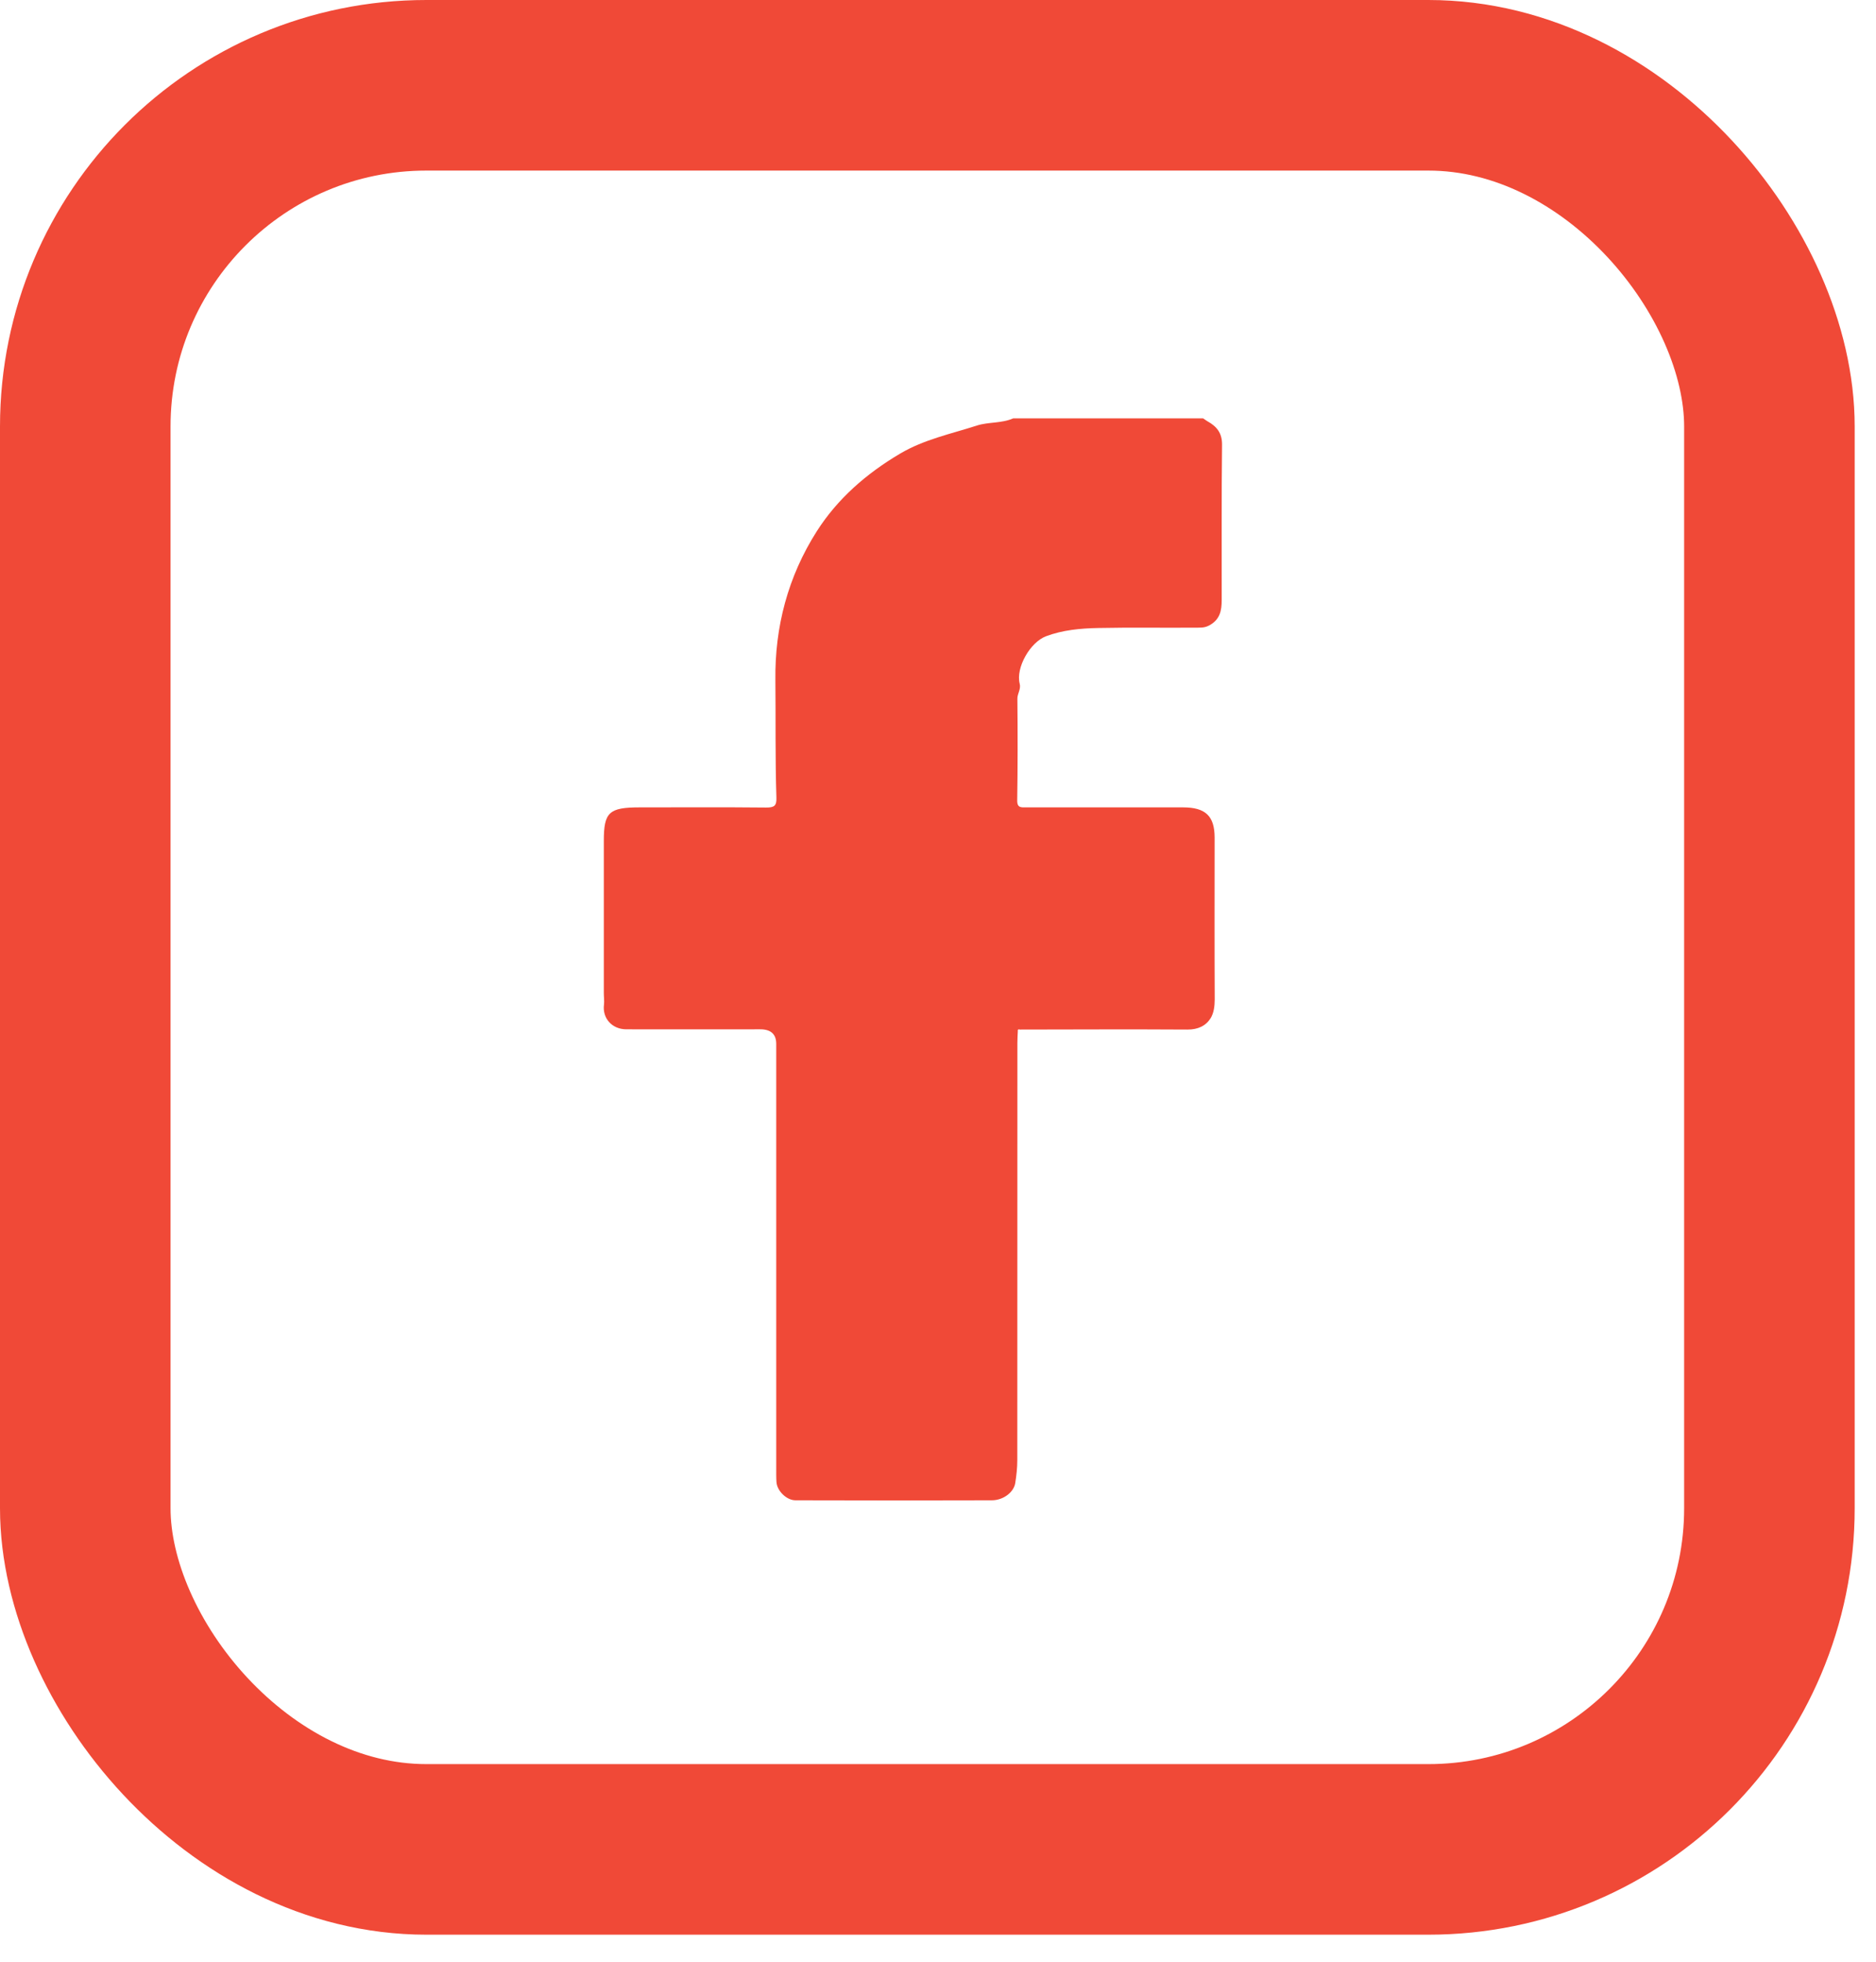
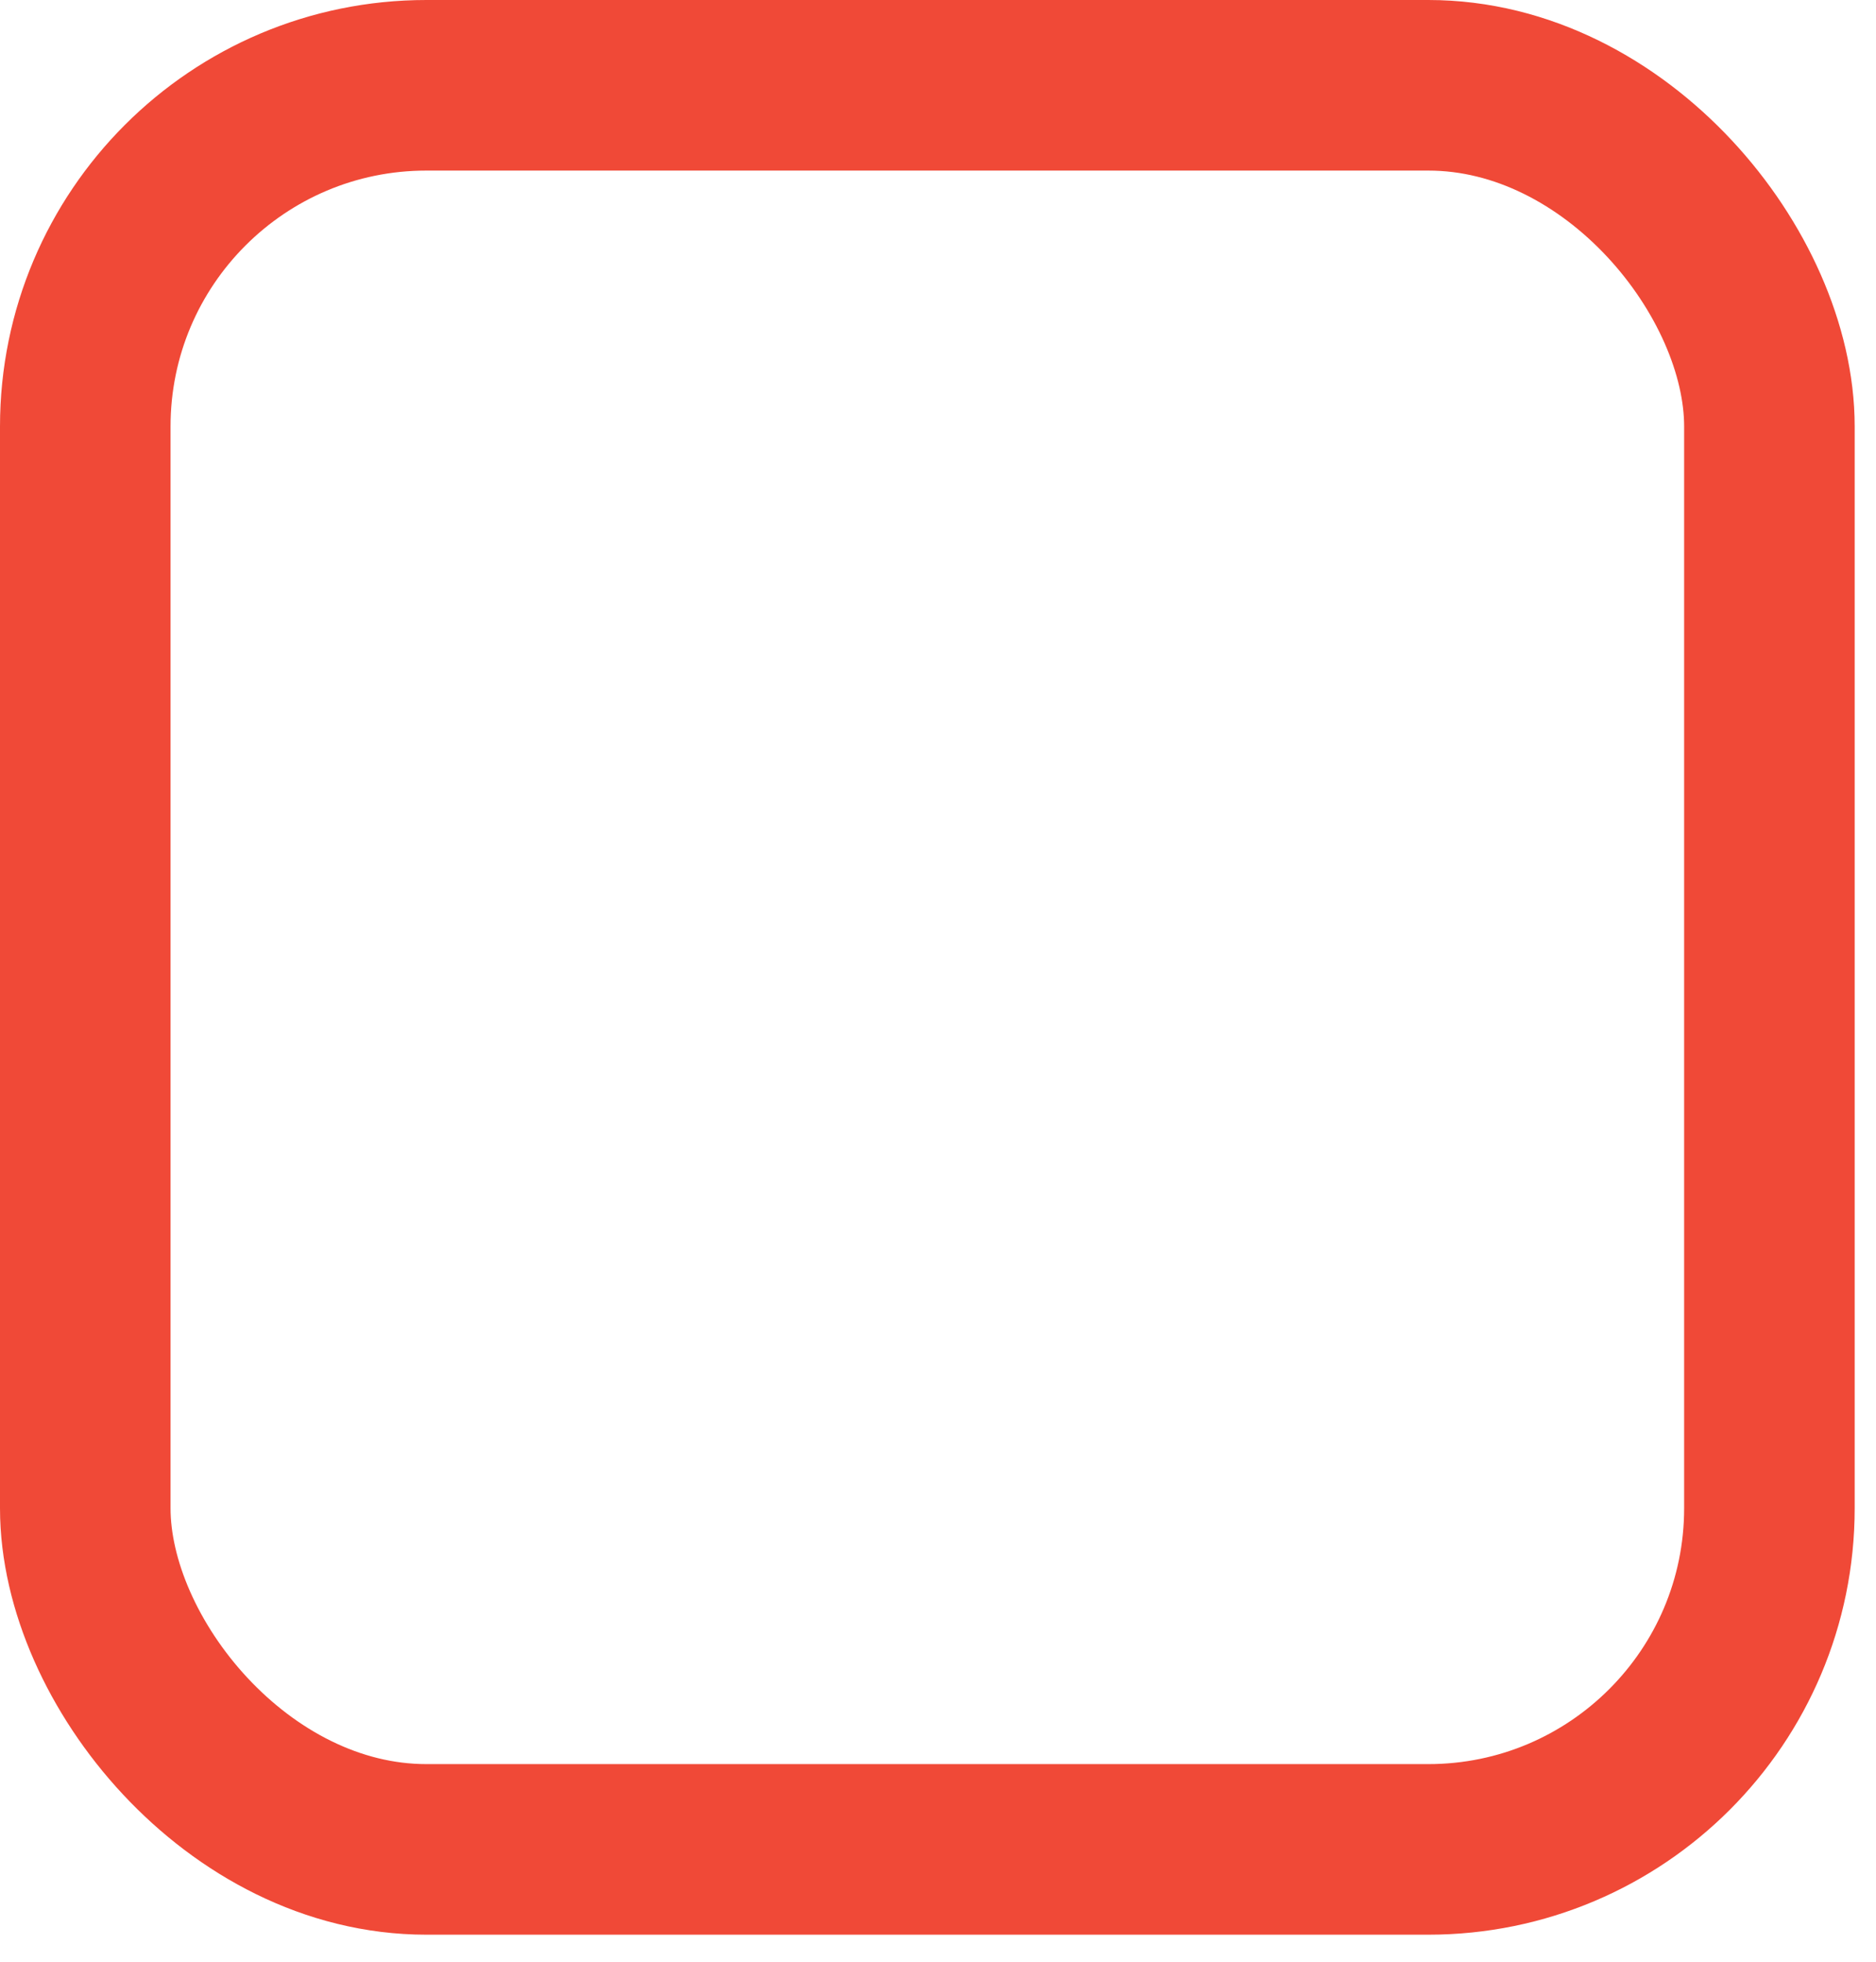
<svg xmlns="http://www.w3.org/2000/svg" width="22" height="23" viewBox="0 0 22 23" fill="none">
  <g clip-path="url(#clip0_988_429)">
-     <path d="M14.109 4.905C14.125 4.915 14.141 4.928 14.158 4.938C14.271 5 14.333 5.079 14.331 5.216C14.324 5.822 14.328 6.429 14.327 7.036C14.327 7.157 14.308 7.266 14.178 7.334C14.121 7.364 14.069 7.358 14.016 7.359C13.637 7.362 13.257 7.355 12.878 7.363C12.671 7.367 12.463 7.386 12.266 7.46C12.081 7.53 11.91 7.828 11.958 8.016C11.975 8.081 11.93 8.131 11.931 8.193C11.935 8.589 11.935 8.986 11.929 9.383C11.927 9.476 11.978 9.466 12.04 9.466C12.652 9.466 13.262 9.466 13.873 9.466C14.138 9.466 14.244 9.568 14.244 9.822C14.244 10.454 14.242 11.085 14.245 11.717C14.245 11.796 14.235 11.876 14.197 11.938C14.141 12.027 14.049 12.072 13.925 12.071C13.271 12.067 12.617 12.07 11.962 12.071C11.943 12.066 11.932 12.07 11.936 12.091C11.934 12.136 11.931 12.181 11.931 12.227C11.931 13.858 11.931 15.488 11.93 17.119C11.93 17.209 11.92 17.299 11.906 17.387C11.89 17.495 11.766 17.59 11.632 17.59C10.864 17.593 10.097 17.592 9.328 17.59C9.225 17.59 9.114 17.481 9.106 17.379C9.102 17.326 9.103 17.272 9.103 17.218C9.103 15.559 9.103 13.899 9.103 12.239C9.103 12.125 9.04 12.068 8.916 12.068C8.392 12.068 7.869 12.069 7.345 12.068C7.176 12.068 7.062 11.937 7.083 11.778C7.088 11.734 7.081 11.688 7.081 11.642C7.081 11.048 7.081 10.453 7.081 9.859C7.081 9.522 7.142 9.466 7.504 9.466C7.997 9.466 8.49 9.463 8.983 9.468C9.082 9.469 9.108 9.446 9.105 9.352C9.09 8.892 9.098 8.431 9.093 7.97C9.086 7.352 9.239 6.762 9.579 6.228C9.822 5.848 10.157 5.554 10.558 5.317C10.84 5.151 11.154 5.087 11.457 4.989C11.59 4.946 11.746 4.965 11.882 4.905C12.624 4.905 13.366 4.905 14.108 4.905L14.109 4.905Z" fill="#F04937" />
-   </g>
+     </g>
  <rect x="1" y="1" width="19.75" height="20.683" rx="4" stroke="#F04937" stroke-width="2" />
  <defs>
    <clipPath id="clip0_988_429">
-       <rect width="7.25" height="12.688" fill="white" transform="translate(7.082 4.905)" />
-     </clipPath>
+       </clipPath>
  </defs>
</svg>